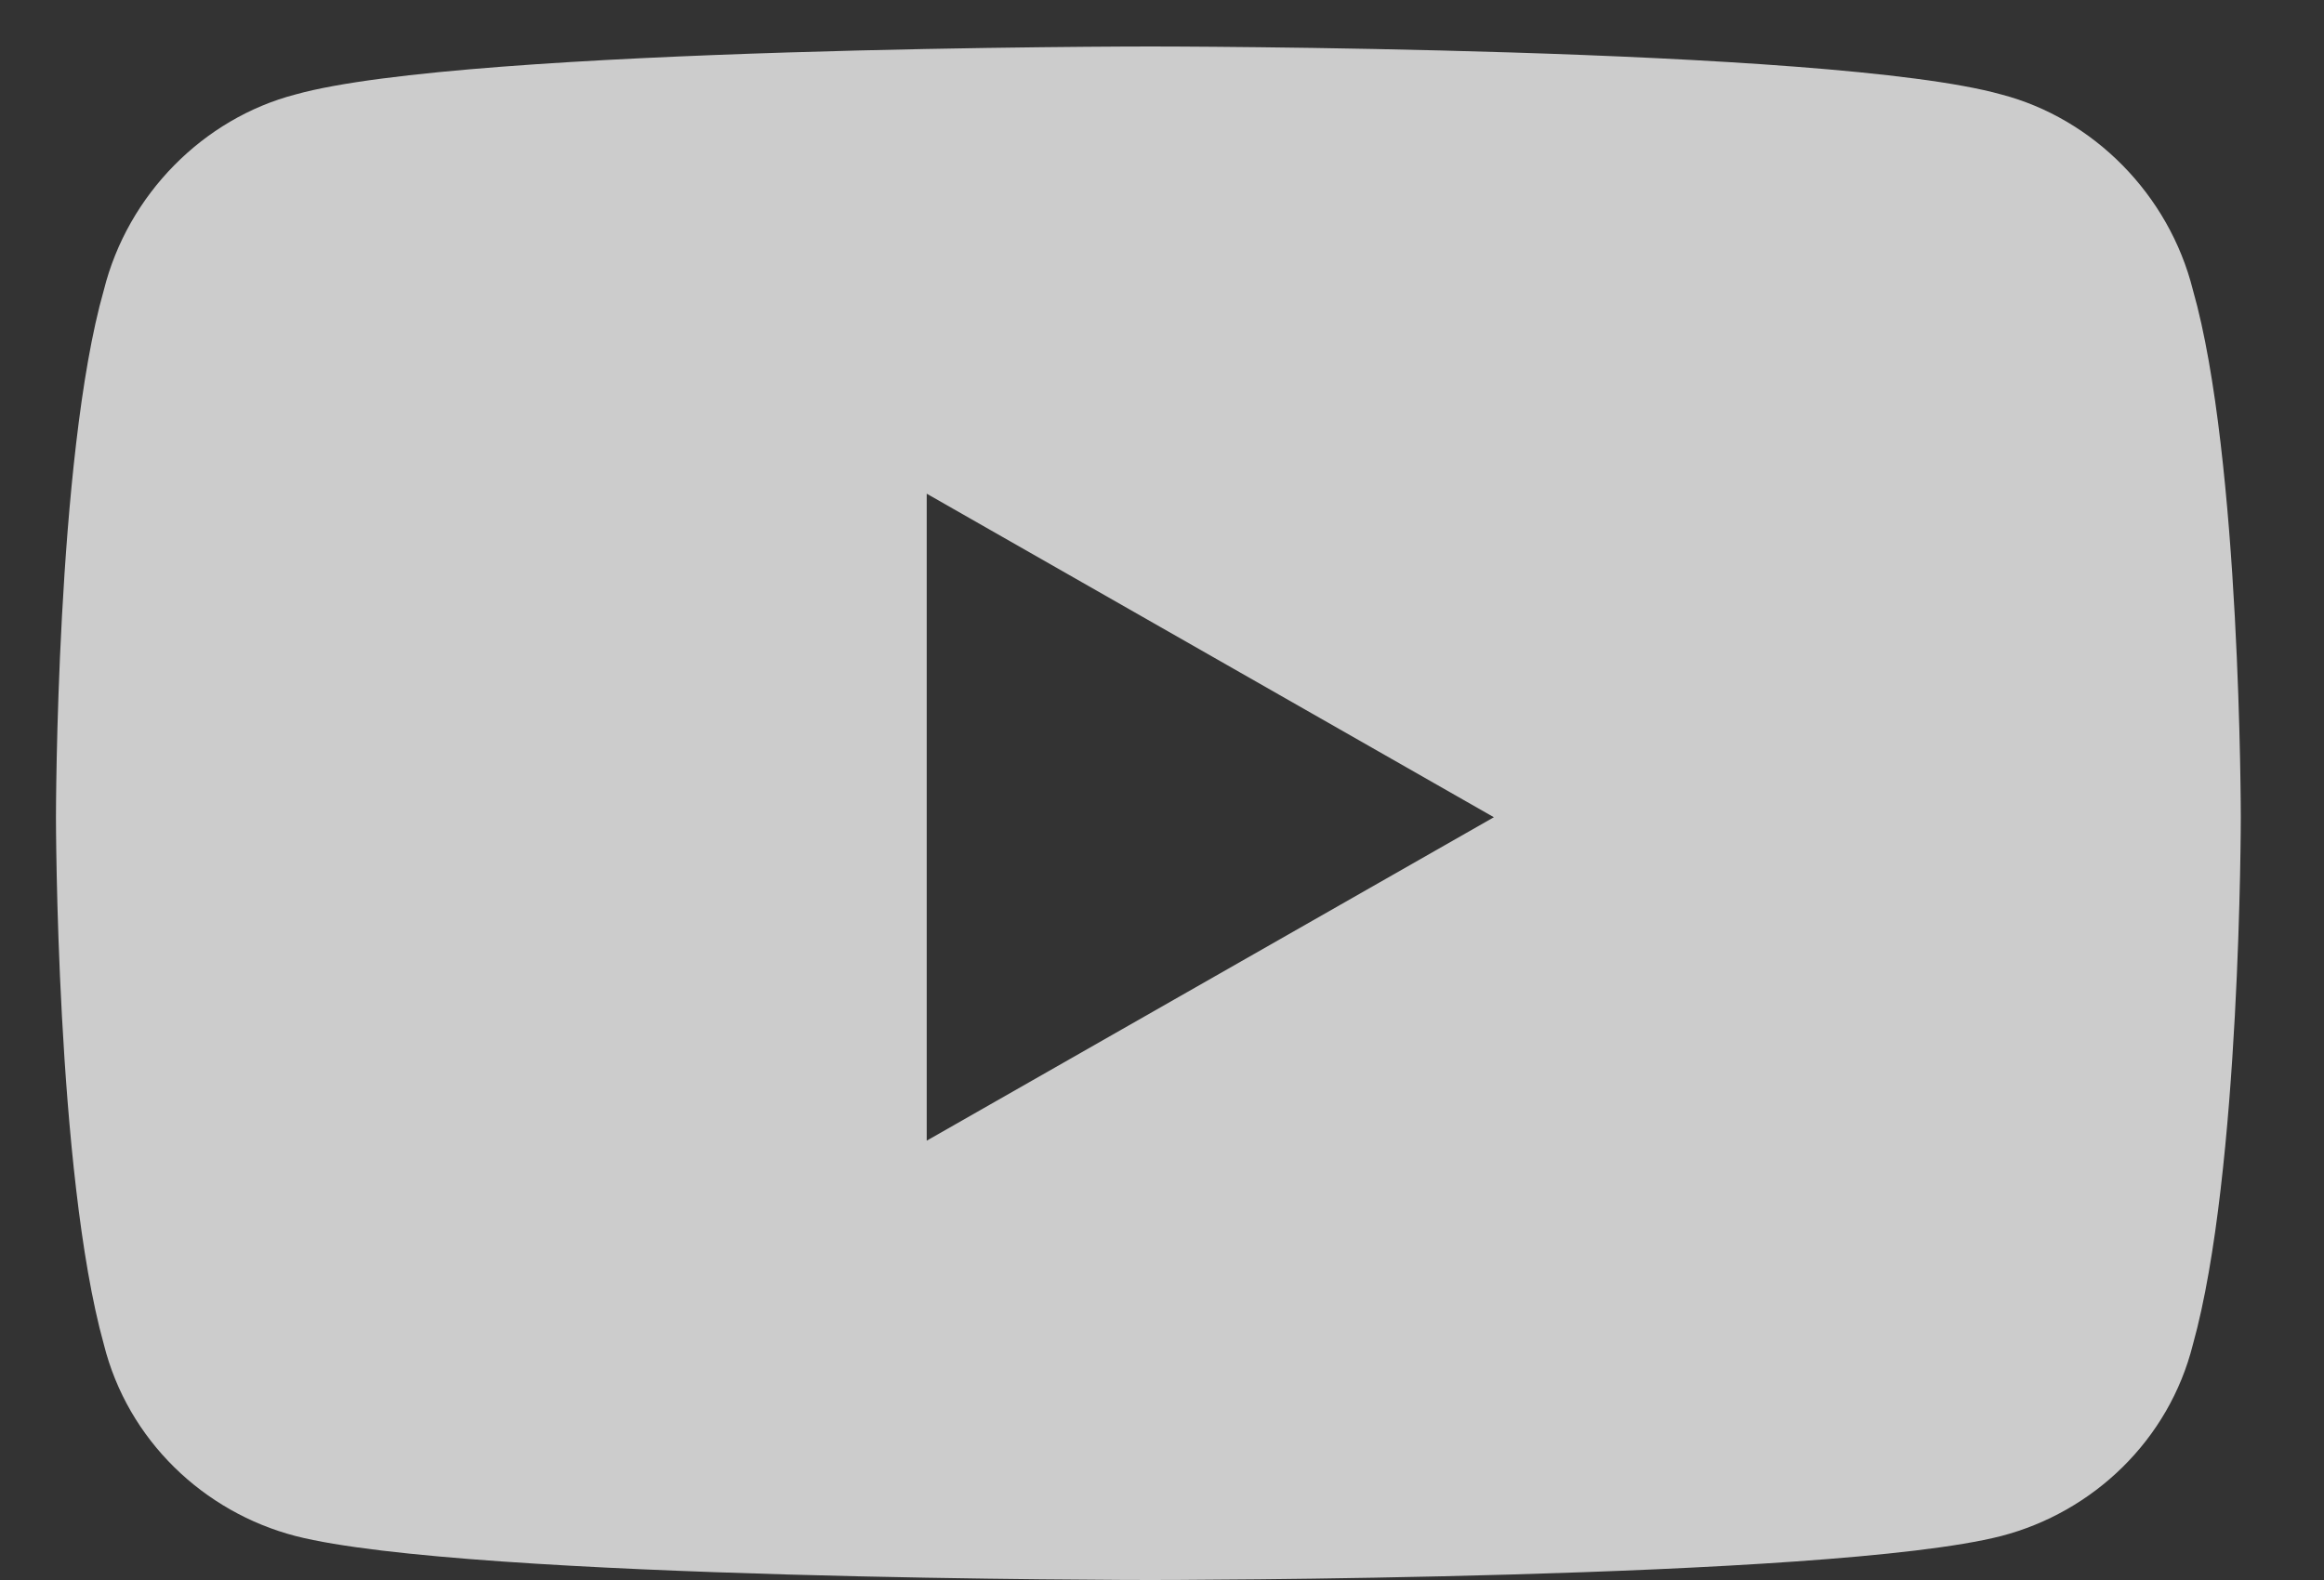
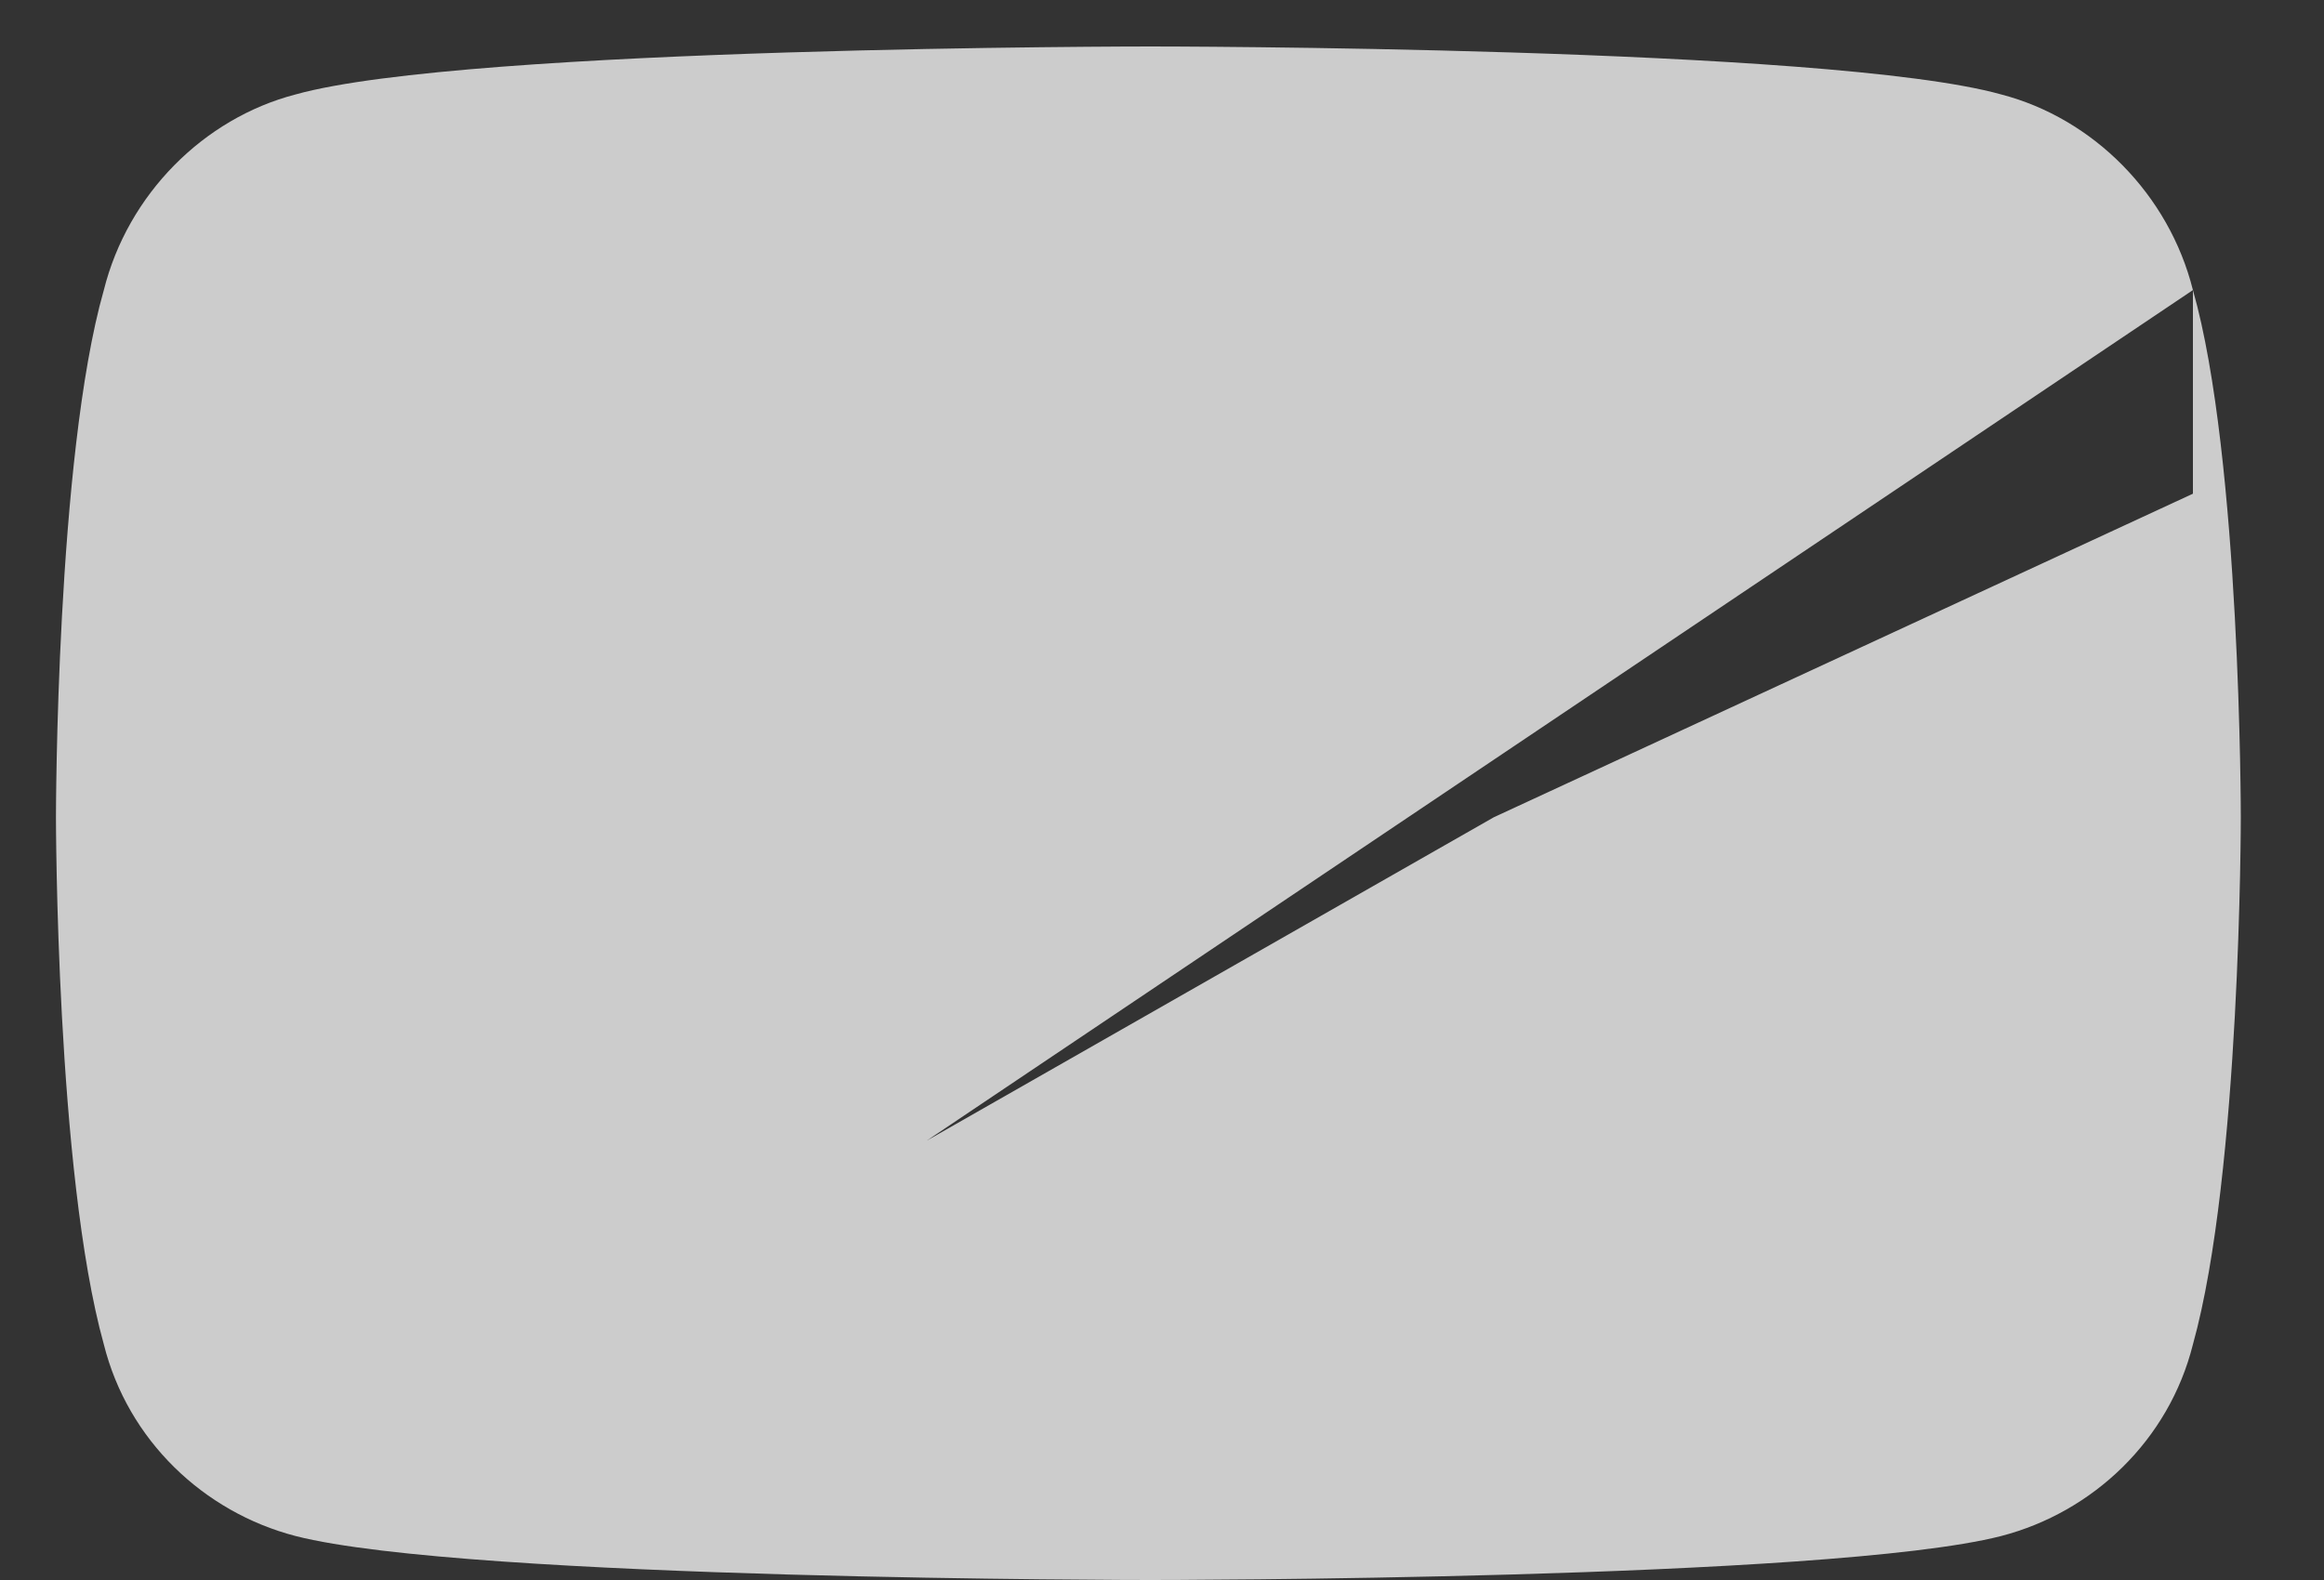
<svg xmlns="http://www.w3.org/2000/svg" width="25" height="17" viewBox="0 0 25 17" fill="none">
  <rect x="0" y="0" width="25" height="17" fill="#333333" stroke="none" />
-   <path d="M23.59 3.121C23.332 2.09 22.516 1.273 21.527 1.016C19.68 0.5 12.375 0.5 12.375 0.5C12.375 0.5 5.027 0.5 3.18 1.016C2.191 1.273 1.375 2.09 1.117 3.121C0.602 4.926 0.602 8.793 0.602 8.793C0.602 8.793 0.602 12.617 1.117 14.465C1.375 15.496 2.191 16.27 3.18 16.527C5.027 17 12.375 17 12.375 17C12.375 17 19.68 17 21.527 16.527C22.516 16.27 23.332 15.496 23.59 14.465C24.105 12.617 24.105 8.793 24.105 8.793C24.105 8.793 24.105 4.926 23.59 3.121ZM9.969 12.273V5.312L16.07 8.793L9.969 12.273Z" fill="white" fill-opacity="0.75" />
+   <path d="M23.59 3.121C23.332 2.09 22.516 1.273 21.527 1.016C19.68 0.5 12.375 0.5 12.375 0.5C12.375 0.5 5.027 0.5 3.18 1.016C2.191 1.273 1.375 2.09 1.117 3.121C0.602 4.926 0.602 8.793 0.602 8.793C0.602 8.793 0.602 12.617 1.117 14.465C1.375 15.496 2.191 16.27 3.18 16.527C5.027 17 12.375 17 12.375 17C12.375 17 19.68 17 21.527 16.527C22.516 16.27 23.332 15.496 23.59 14.465C24.105 12.617 24.105 8.793 24.105 8.793C24.105 8.793 24.105 4.926 23.59 3.121ZV5.312L16.07 8.793L9.969 12.273Z" fill="white" fill-opacity="0.75" />
</svg>